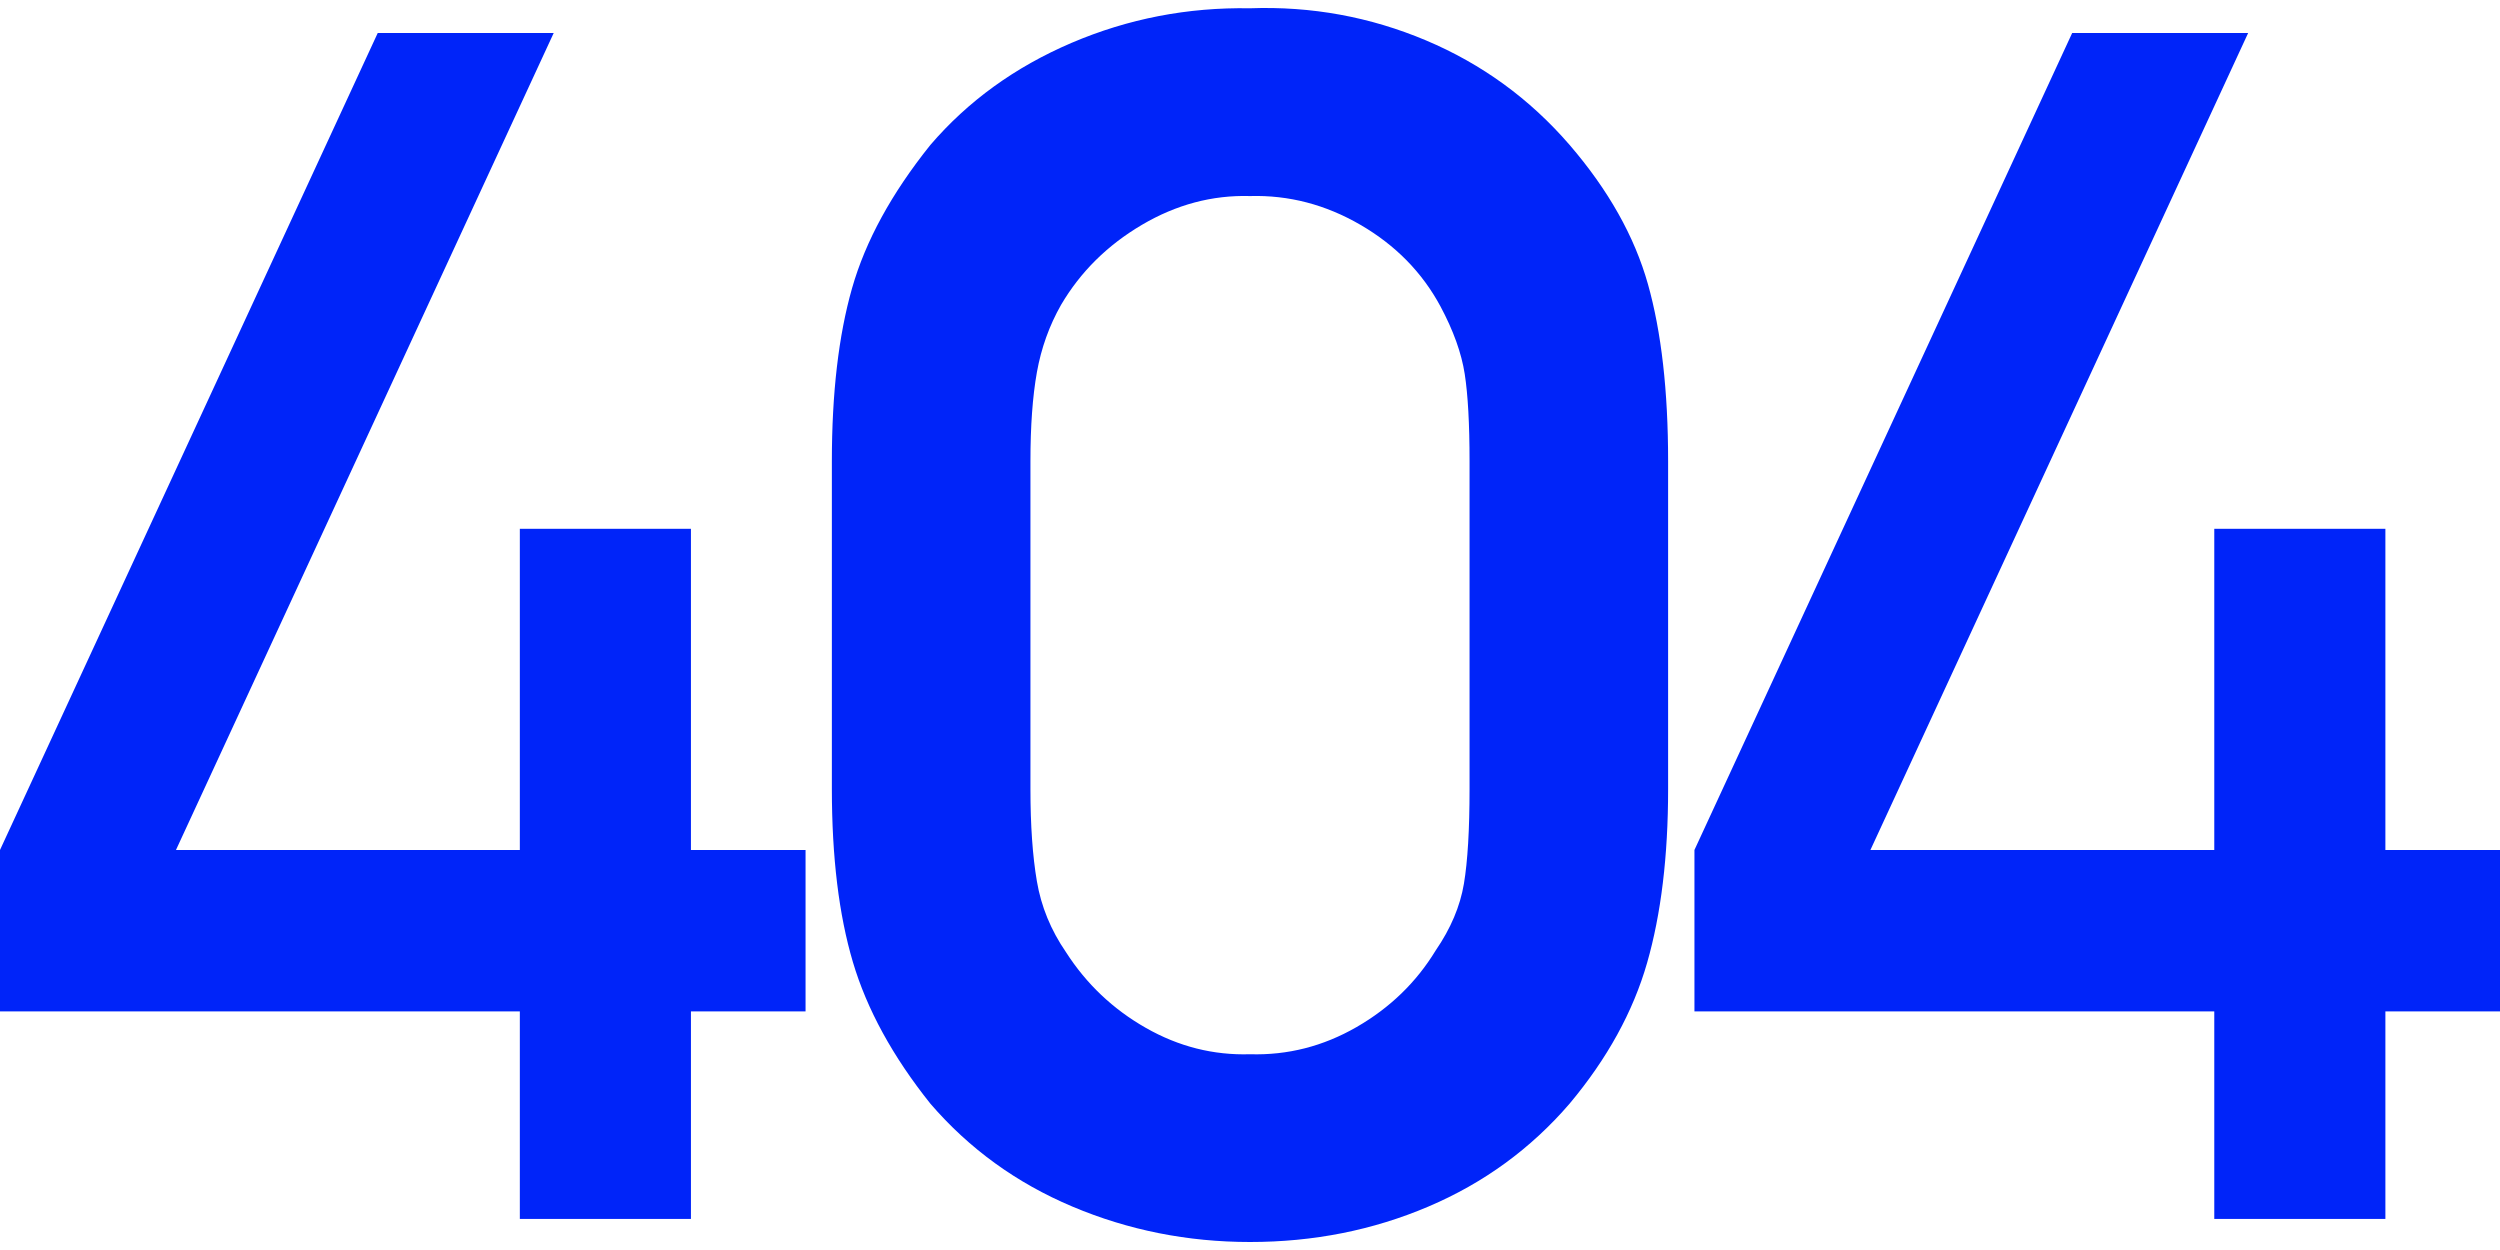
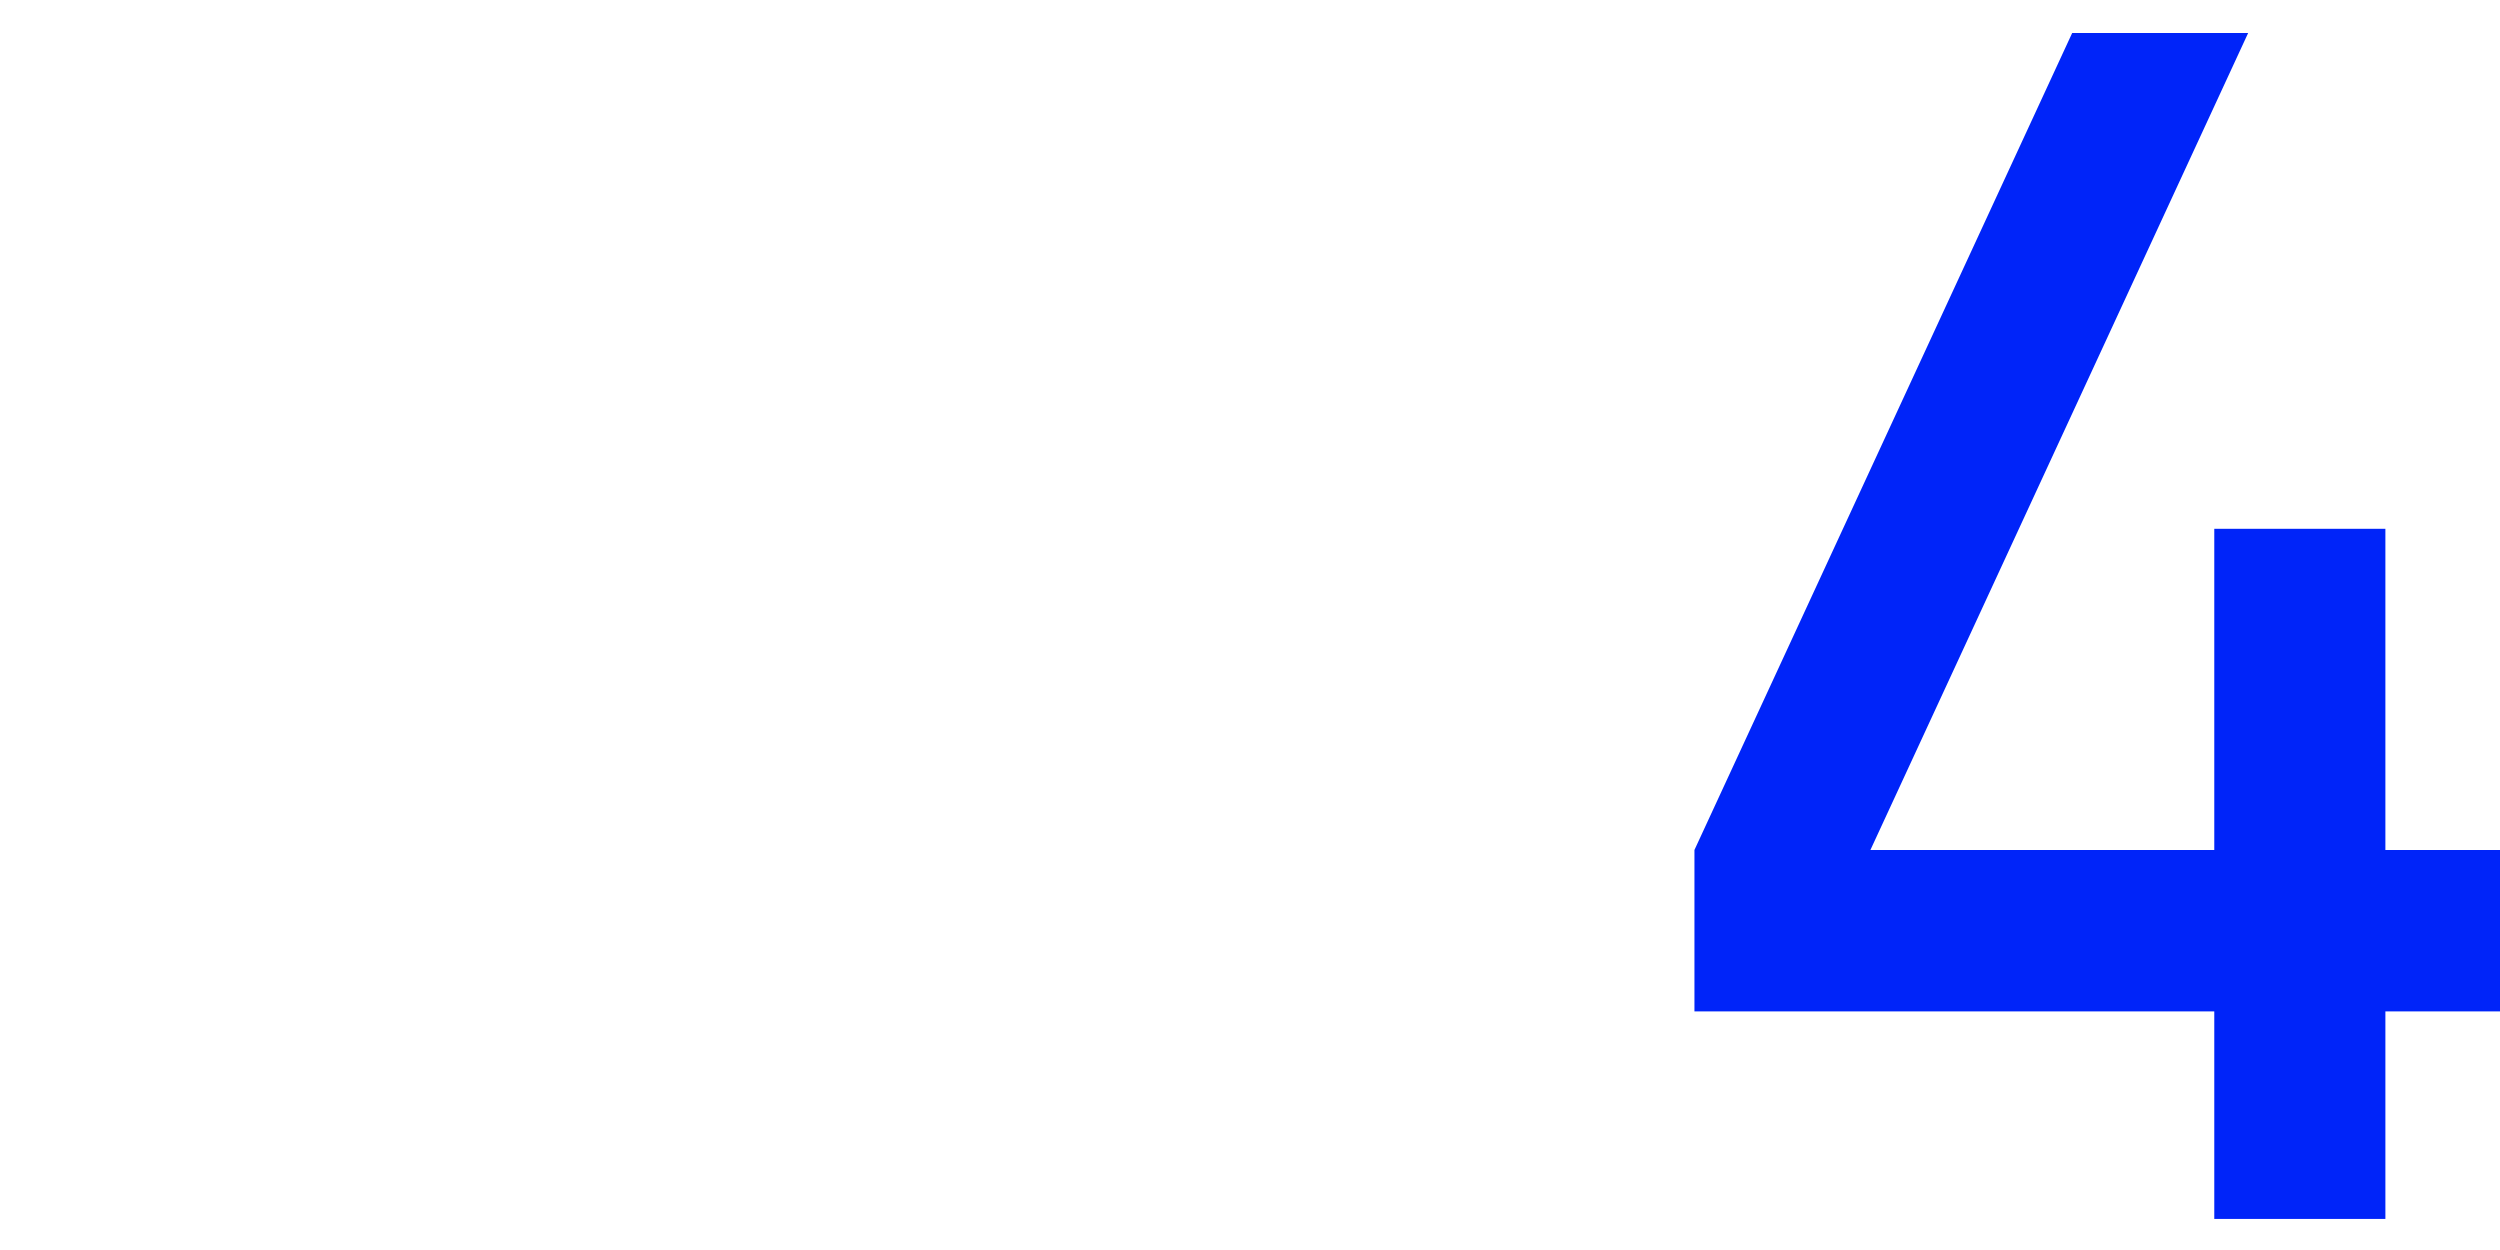
<svg xmlns="http://www.w3.org/2000/svg" version="1.1" id="Layer_1" x="0px" y="0px" viewBox="0 0 900 450" style="enable-background:new 0 0 900 450;" xml:space="preserve">
  <style type="text/css"> .st0{fill:#0024F9;} </style>
  <g>
-     <path class="st0" d="M290,305.99v58.11h-41.26v74.72h-61.6V364.1H0v-58.11L135.99,11.87h63.35L63.35,305.99h123.79V190.36h61.6 v115.63H290z" />
-     <path class="st0" d="M450,447.12c-22.47,0-43.79-4.25-63.93-12.75c-20.15-8.5-37.19-20.85-51.14-37.06 c-13.57-16.99-22.86-34-27.9-51c-5.04-16.99-7.56-37.75-7.56-62.26v-118c0-24.51,2.42-45.26,7.26-62.26 c4.84-16.99,14.24-34.19,28.19-51.59c13.56-15.81,30.51-28.07,50.85-36.77C406.12,6.74,427.52,2.59,450,2.98 c22.08-0.79,43.2,3.07,63.35,11.56c20.14,8.5,37.39,21.05,51.72,37.65c13.95,16.21,23.34,32.91,28.19,50.11 c4.84,17.2,7.26,38.45,7.26,63.75v118c0,24.12-2.52,44.97-7.56,62.56c-5.04,17.59-14.34,34.5-27.9,50.7 c-13.95,16.21-30.9,28.57-50.85,37.06C494.26,442.87,472.86,447.12,450,447.12z M450,70.58c-13.57-0.39-26.54,3.07-38.94,10.38 c-12.4,7.32-22.08,16.9-29.06,28.76c-4.27,7.51-7.17,15.62-8.72,24.31c-1.55,8.7-2.32,19.37-2.32,32.02v118 c0,13.05,0.77,24.12,2.32,33.21c1.54,9.1,5.03,17.59,10.46,25.5c7.36,11.47,16.94,20.56,28.77,27.28 c11.81,6.73,24.31,9.89,37.49,9.49c13.56,0.4,26.34-2.86,38.36-9.78c12-6.91,21.5-16.1,28.48-27.57 c5.42-7.9,8.81-15.91,10.17-24.02c1.35-8.1,2.03-19.47,2.03-34.1v-118c0-13.43-0.58-23.91-1.74-31.43 c-1.16-7.5-4.07-15.61-8.72-24.31c-6.59-12.25-16.18-22.03-28.77-29.35C477.21,73.64,463.95,70.19,450,70.58z" />
    <path class="st0" d="M900,305.99v58.11h-41.26v74.72h-61.6V364.1H610v-58.11L745.99,11.87h63.35L673.35,305.99h123.79V190.36h61.6 v115.63H900z" />
  </g>
</svg>